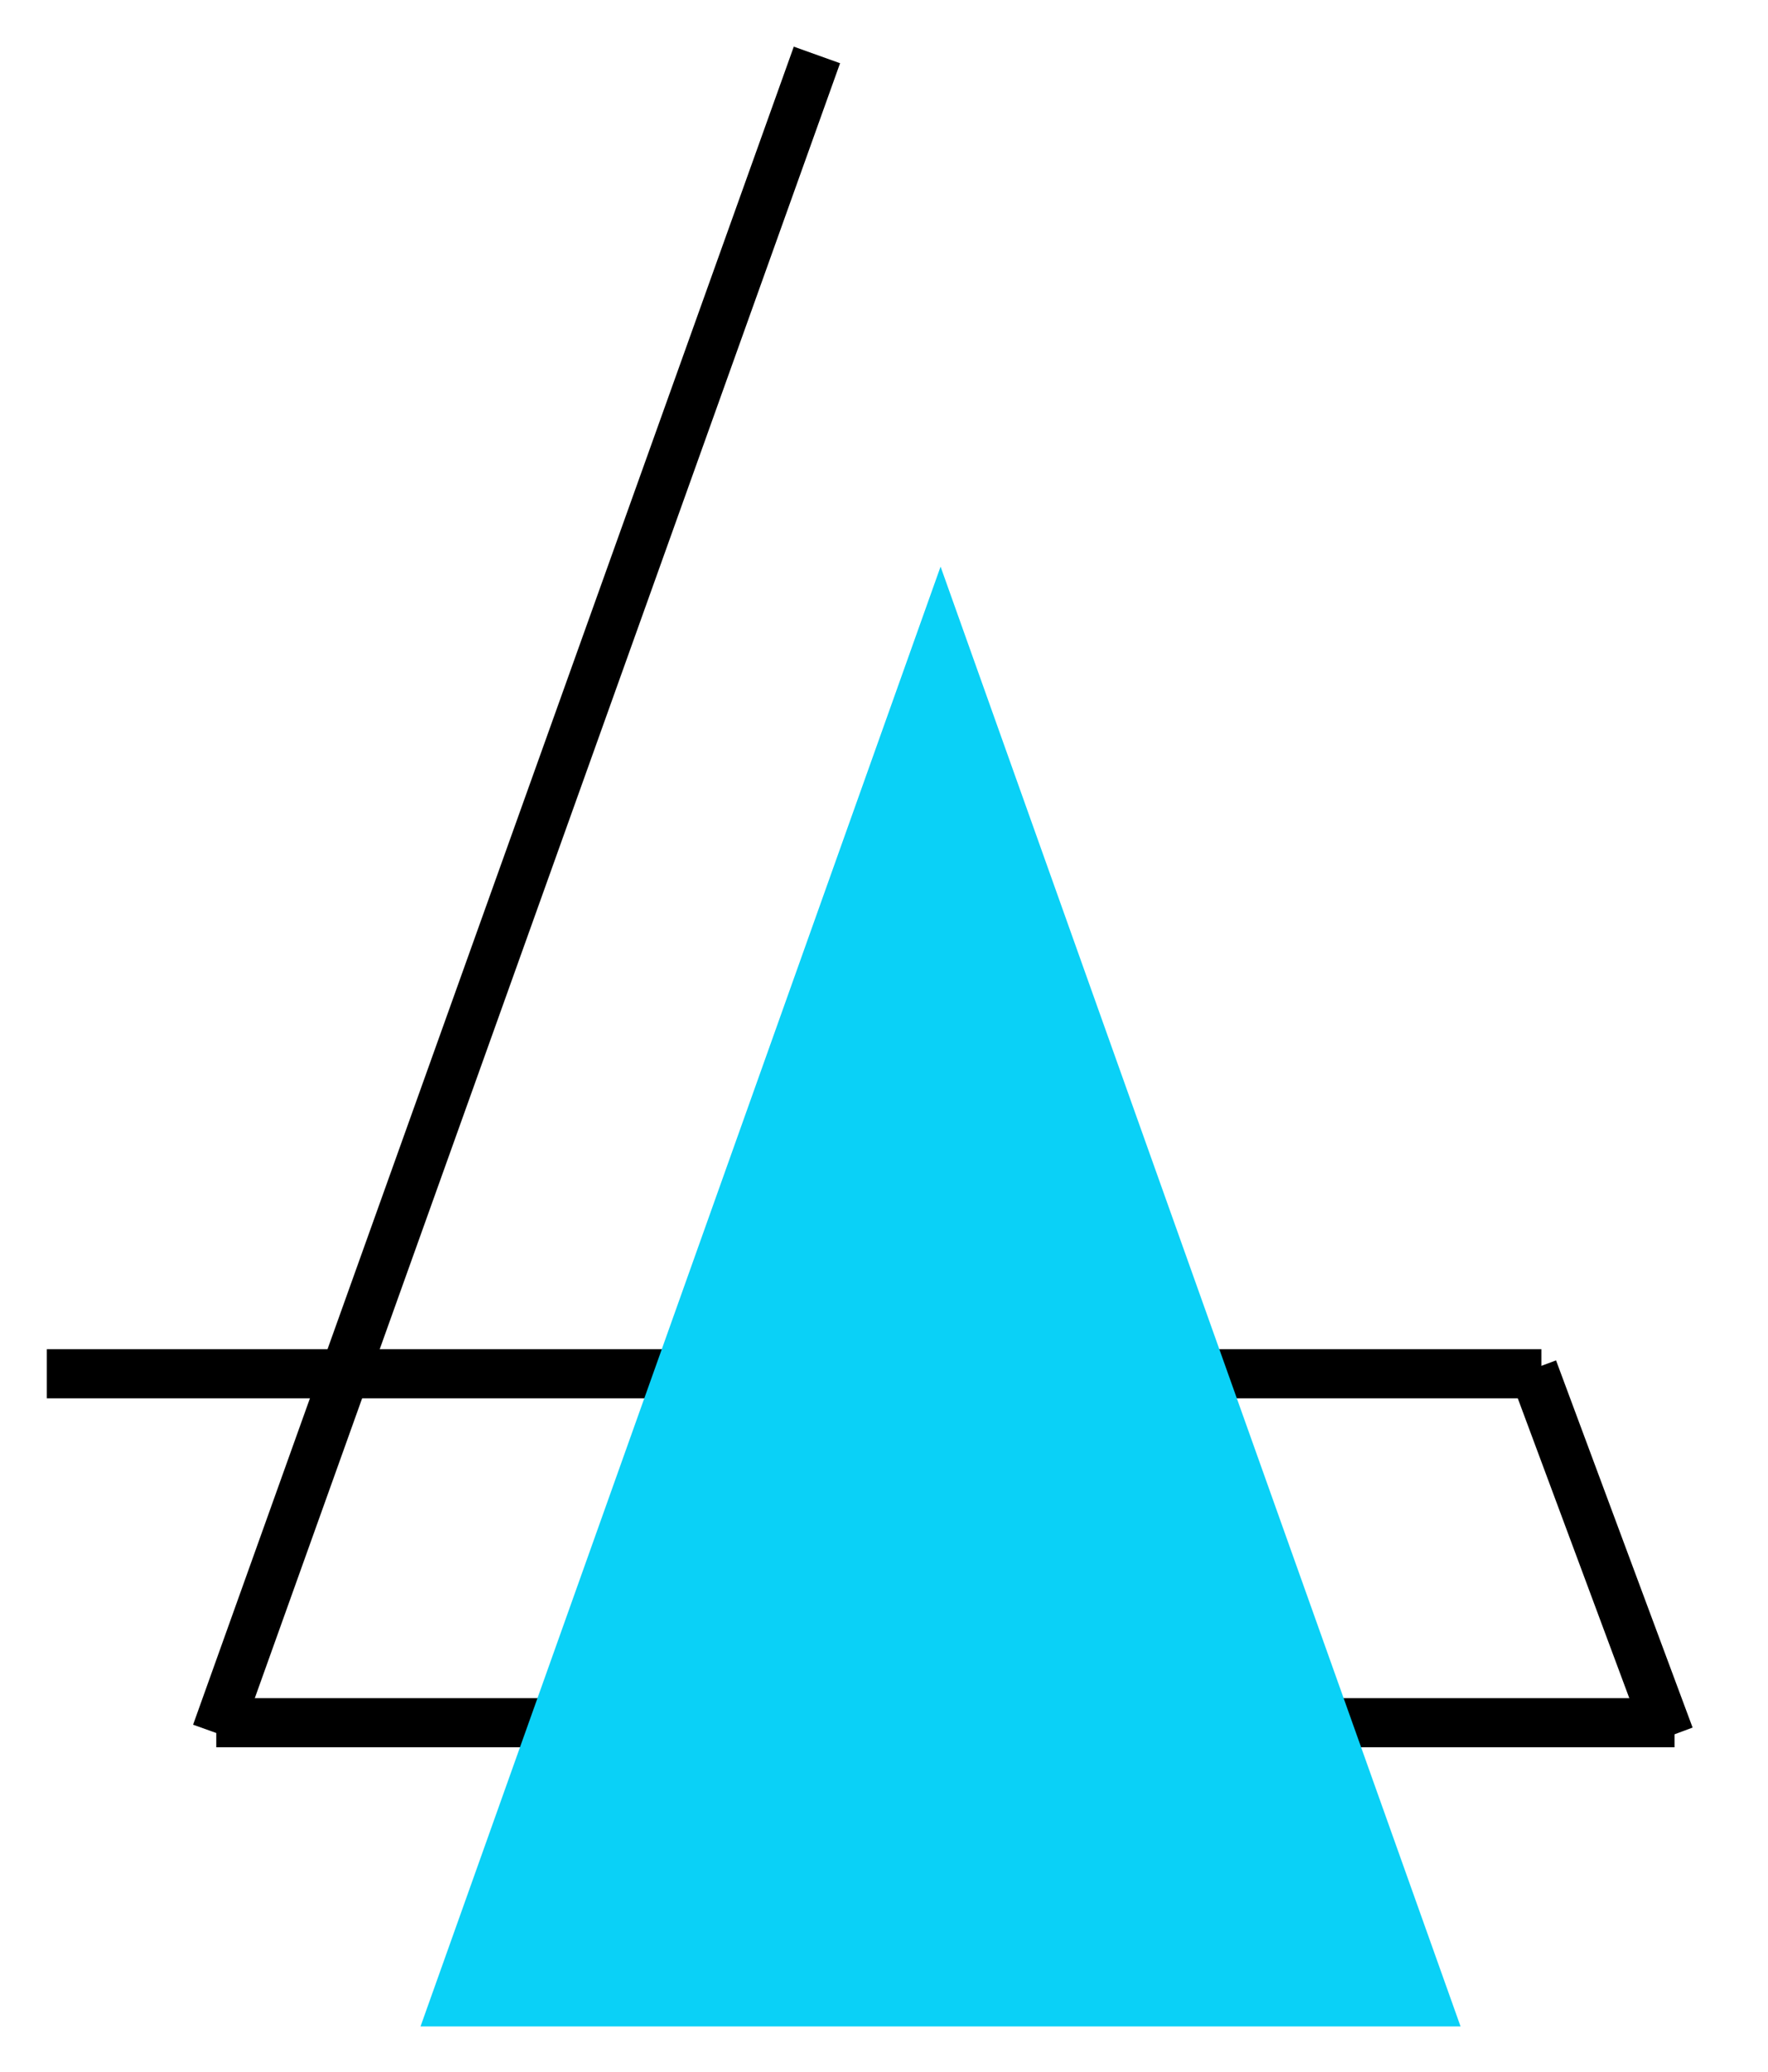
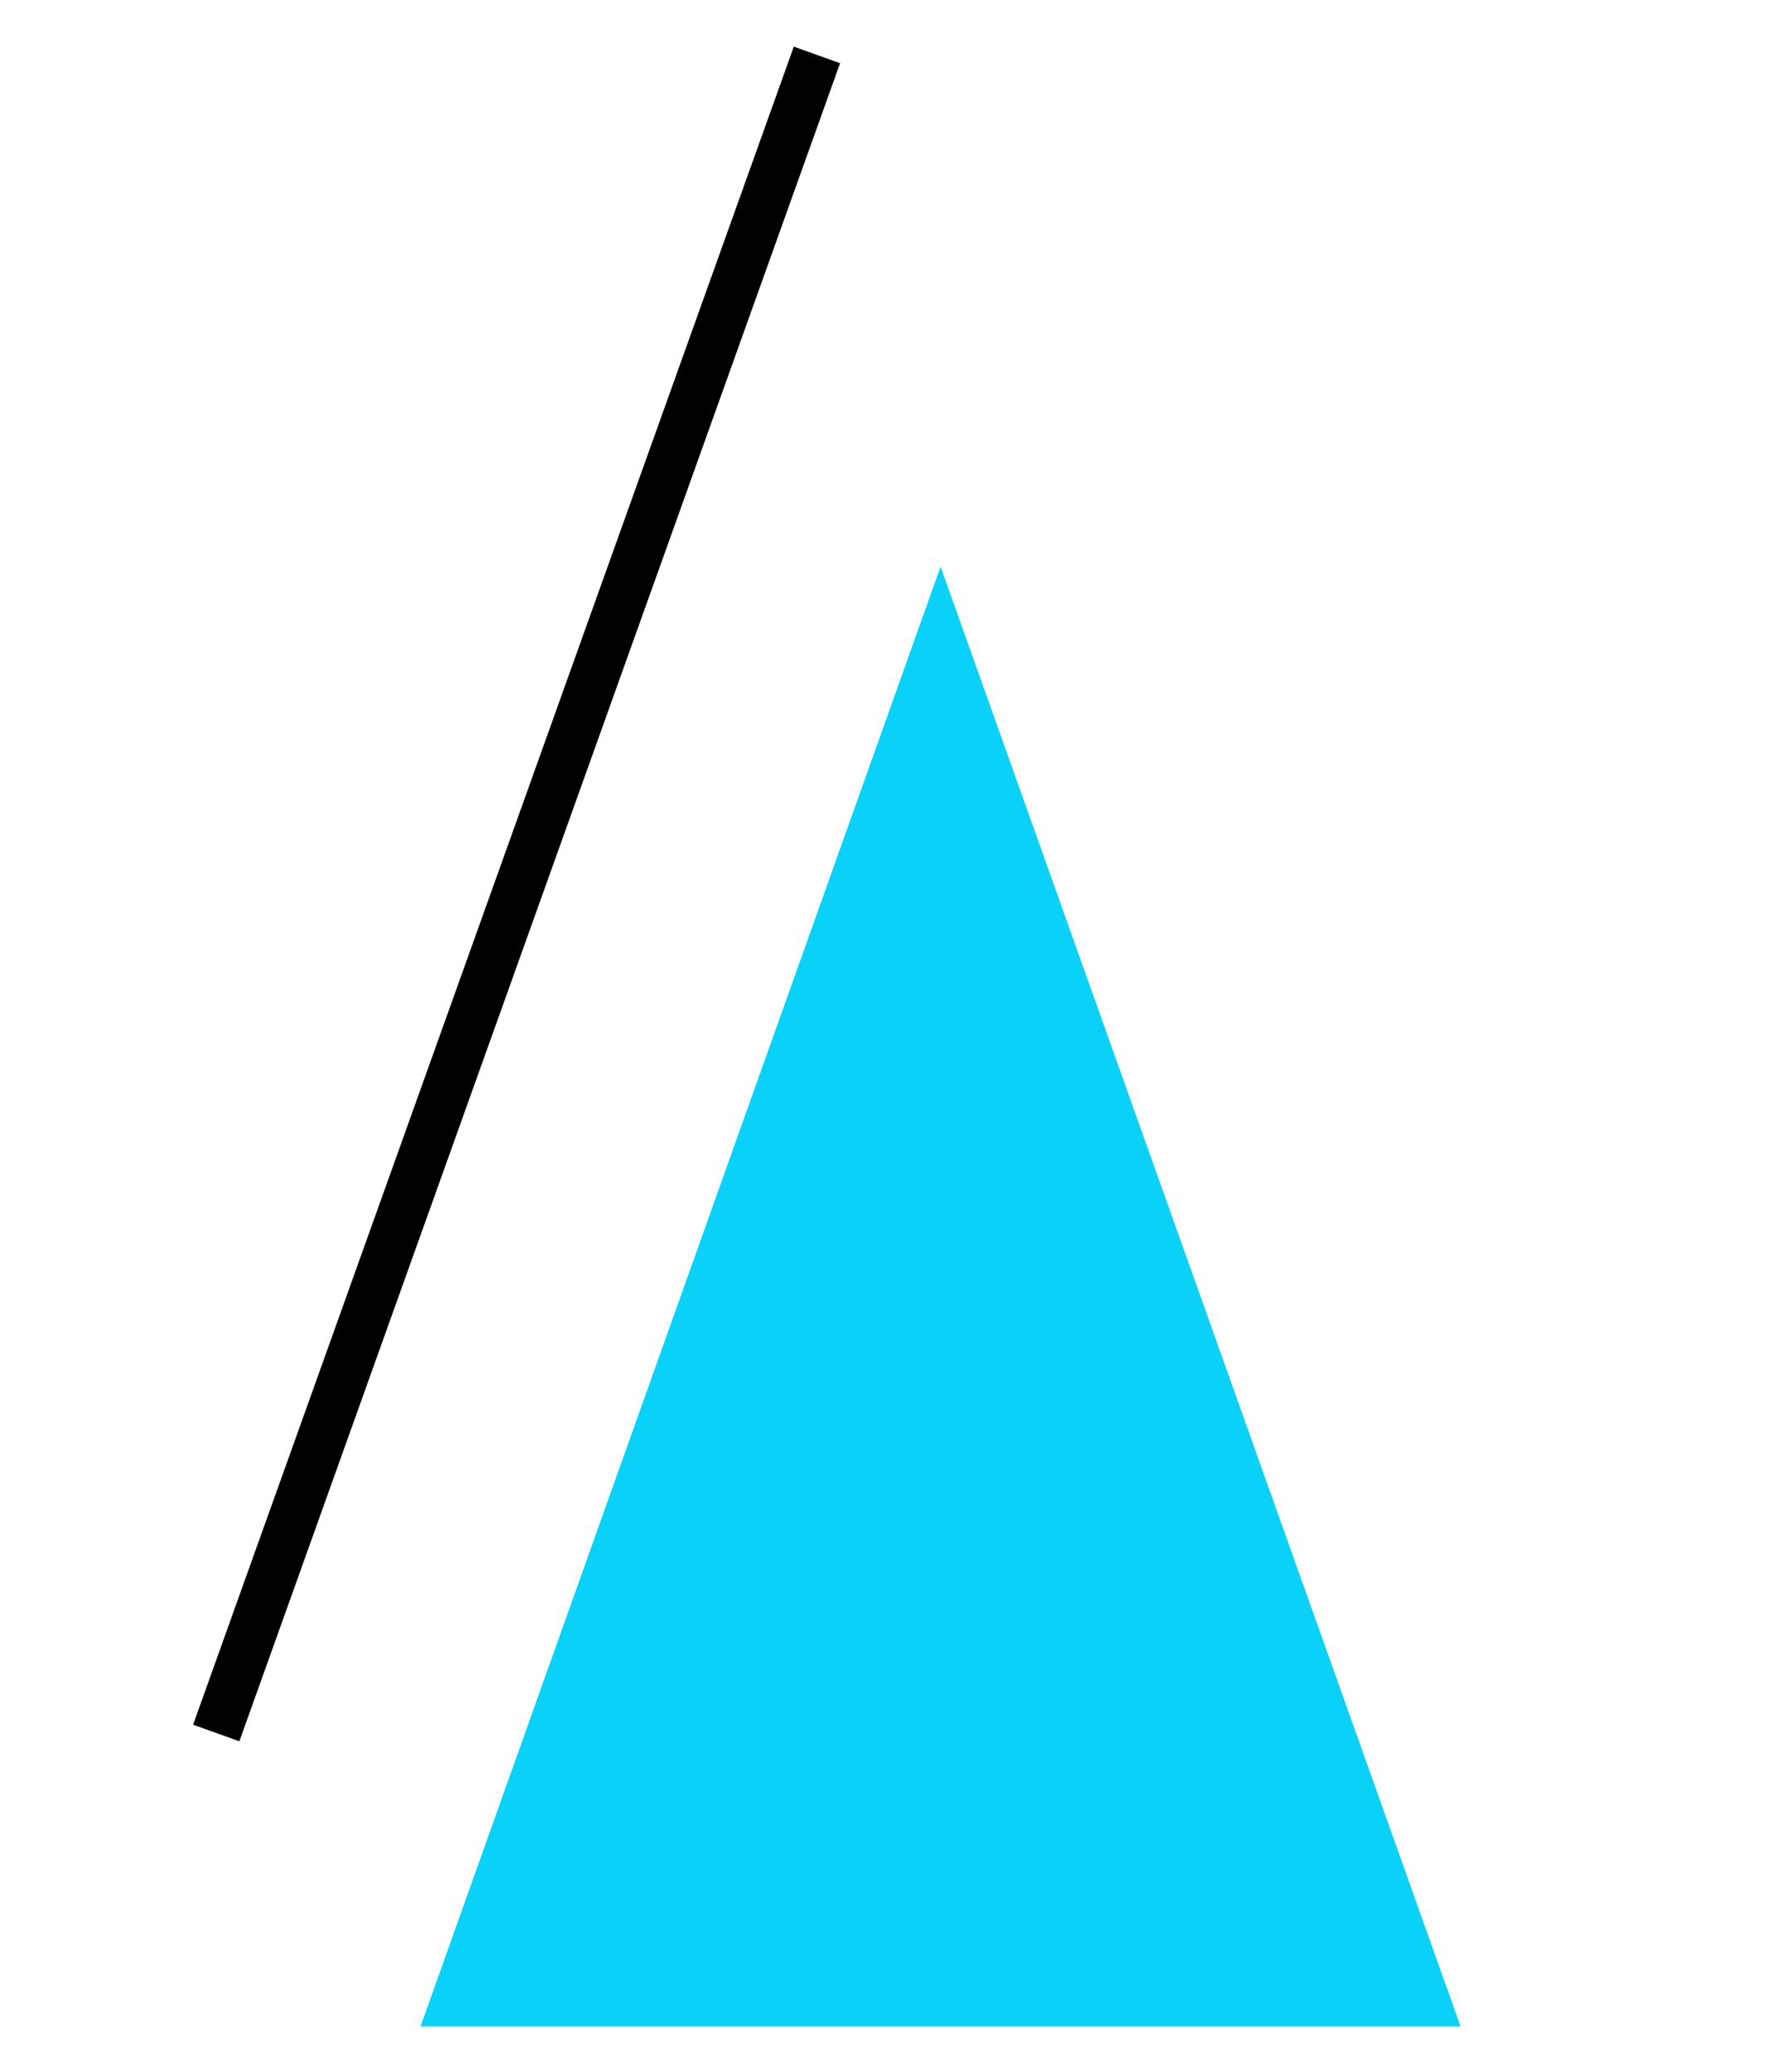
<svg xmlns="http://www.w3.org/2000/svg" width="35" zoomAndPan="magnify" viewBox="0 0 26.25 30.75" height="41" preserveAspectRatio="xMidYMid meet" version="1.0">
  <defs>
    <clipPath id="79a731c02b">
      <path d="M 0 0.305 L 17 0.305 L 17 30 L 0 30 Z M 0 0.305 " clip-rule="nonzero" />
    </clipPath>
    <clipPath id="0ab8acfecb">
-       <path d="M 2 25 L 25.52 25 L 25.52 26 L 2 26 Z M 2 25 " clip-rule="nonzero" />
-     </clipPath>
+       </clipPath>
    <clipPath id="c31e952794">
-       <path d="M 18 16 L 25.52 16 L 25.52 30 L 18 30 Z M 18 16 " clip-rule="nonzero" />
-     </clipPath>
+       </clipPath>
    <clipPath id="8d03b118da">
      <path d="M 6.238 8.41 L 21.691 8.41 L 21.691 30.141 L 6.238 30.141 Z M 6.238 8.41 " clip-rule="nonzero" />
    </clipPath>
    <clipPath id="2040cc3a14">
      <path d="M 13.965 8.41 L 21.691 30.094 L 6.238 30.094 Z M 13.965 8.41 " clip-rule="nonzero" />
    </clipPath>
  </defs>
-   <path stroke-linecap="butt" transform="matrix(0.729, 0, 0, 0.729, 0.694, 20.027)" fill="none" stroke-linejoin="miter" d="M 0.002 0.499 L 30.441 0.499 " stroke="#000000" stroke-width="1" stroke-opacity="1" stroke-miterlimit="4" />
  <g clip-path="url(#79a731c02b)">
    <path stroke-linecap="butt" transform="matrix(0.246, -0.687, 0.687, 0.246, 2.866, 25.6)" fill="none" stroke-linejoin="miter" d="M 0.001 0.501 L 36.256 0.501 " stroke="#000000" stroke-width="1" stroke-opacity="1" stroke-miterlimit="4" />
  </g>
  <g clip-path="url(#0ab8acfecb)">
    <path stroke-linecap="butt" transform="matrix(0.729, 0, 0, 0.729, 3.211, 25.207)" fill="none" stroke-linejoin="miter" d="M -0 0.498 L 29.7 0.498 " stroke="#000000" stroke-width="1" stroke-opacity="1" stroke-miterlimit="4" />
  </g>
  <g clip-path="url(#c31e952794)">
    <path stroke-linecap="butt" transform="matrix(-0.254, -0.683, 0.683, -0.254, 24.449, 25.898)" fill="none" stroke-linejoin="miter" d="M 0.003 0.499 L 7.983 0.498 " stroke="#000000" stroke-width="1" stroke-opacity="1" stroke-miterlimit="4" />
  </g>
  <g clip-path="url(#8d03b118da)">
    <g clip-path="url(#2040cc3a14)">
-       <path fill="#0ad1f7" d="M 6.238 8.41 L 21.691 8.41 L 21.691 30.078 L 6.238 30.078 Z M 6.238 8.41 " fill-opacity="1" fill-rule="nonzero" />
+       <path fill="#0ad1f7" d="M 6.238 8.41 L 21.691 8.41 L 21.691 30.078 L 6.238 30.078 Z " fill-opacity="1" fill-rule="nonzero" />
    </g>
  </g>
</svg>